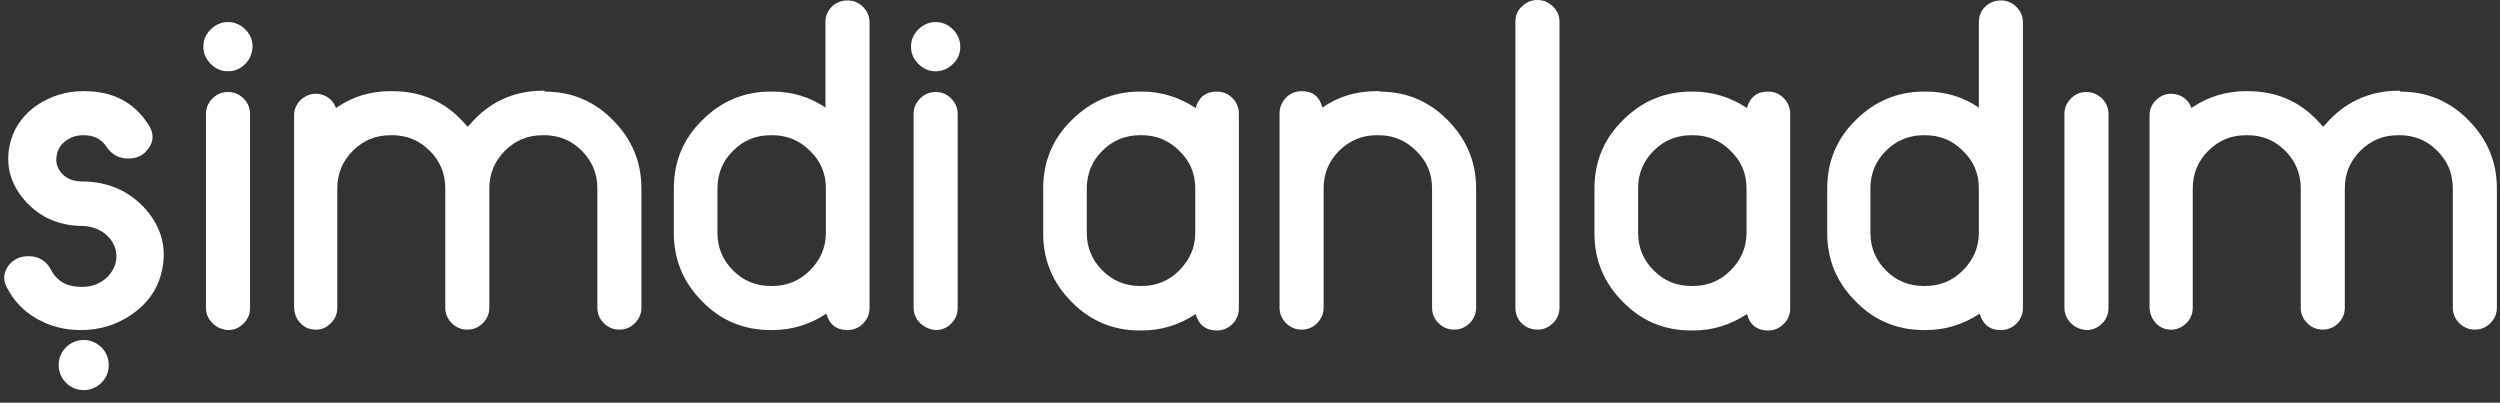
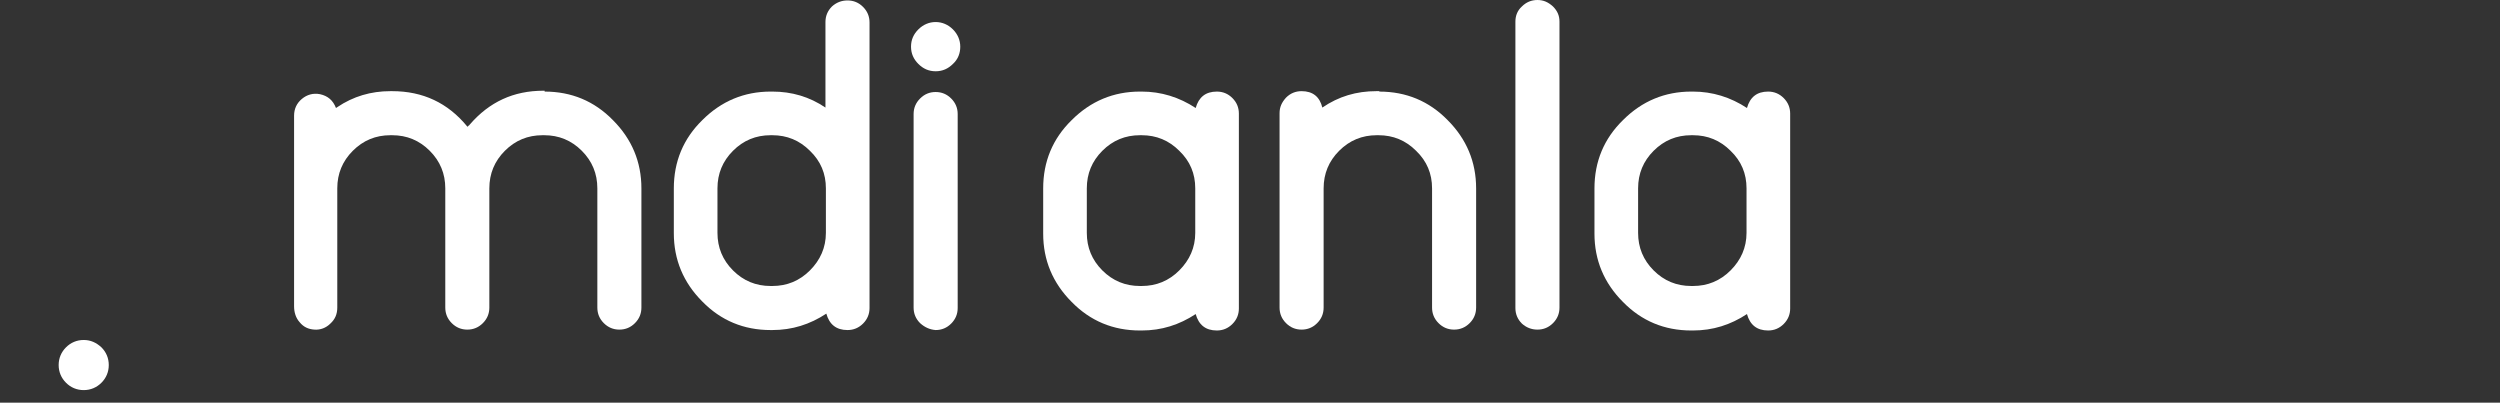
<svg xmlns="http://www.w3.org/2000/svg" width="149" height="24" viewBox="0 0 149 24" fill="none">
  <rect x="0" y="0" width="149" height="24" fill="#333333" stroke="none" />
  <path d="M72.524 5.458C72.885 5.458 73.194 5.587 73.451 5.844C73.709 6.102 73.837 6.411 73.837 6.771V18.384C73.837 18.744 73.709 19.053 73.451 19.31C73.194 19.568 72.885 19.697 72.524 19.697C71.855 19.697 71.443 19.362 71.263 18.718C70.284 19.362 69.229 19.697 68.044 19.697H67.941C66.345 19.697 64.98 19.13 63.873 17.997C62.74 16.864 62.174 15.5 62.174 13.929V11.226C62.174 9.629 62.74 8.265 63.873 7.158C65.006 6.025 66.371 5.458 67.941 5.458H68.044C69.203 5.458 70.284 5.793 71.263 6.437C71.443 5.793 71.855 5.458 72.524 5.458ZM71.237 11.226C71.237 10.35 70.928 9.604 70.284 8.986C69.666 8.368 68.92 8.059 68.044 8.059H67.941C67.066 8.059 66.319 8.368 65.701 8.986C65.083 9.604 64.774 10.35 64.774 11.226V13.878C64.774 14.753 65.083 15.5 65.701 16.118C66.319 16.736 67.066 17.045 67.941 17.045H68.044C68.92 17.045 69.666 16.736 70.284 16.118C70.902 15.5 71.237 14.753 71.237 13.878V11.226Z" fill="white" />
  <path d="M82.209 5.459C83.806 5.459 85.17 6.025 86.278 7.158C87.41 8.291 87.977 9.655 87.977 11.226V18.332C87.977 18.693 87.848 19.002 87.591 19.259C87.333 19.517 87.024 19.645 86.664 19.645C86.303 19.645 85.994 19.517 85.737 19.259C85.479 19.002 85.351 18.693 85.351 18.332V11.226C85.351 10.351 85.042 9.604 84.398 8.986C83.78 8.368 83.033 8.059 82.158 8.059H82.055C81.18 8.059 80.433 8.368 79.815 8.986C79.197 9.604 78.888 10.351 78.888 11.226V18.332C78.888 18.693 78.759 19.002 78.502 19.259C78.244 19.517 77.935 19.645 77.575 19.645C77.214 19.645 76.905 19.517 76.648 19.259C76.391 19.002 76.262 18.693 76.262 18.332V6.746C76.262 6.386 76.391 6.102 76.648 5.819C76.905 5.562 77.214 5.433 77.575 5.433C78.244 5.433 78.656 5.768 78.811 6.411C79.789 5.742 80.845 5.433 82.029 5.433H82.209V5.459Z" fill="white" />
  <path d="M105.381 5.458C105.741 5.458 106.05 5.587 106.308 5.844C106.565 6.102 106.694 6.411 106.694 6.771V18.384C106.694 18.744 106.565 19.053 106.308 19.31C106.05 19.568 105.741 19.697 105.381 19.697C104.711 19.697 104.299 19.362 104.119 18.718C103.141 19.362 102.085 19.697 100.901 19.697H100.798C99.201 19.697 97.837 19.13 96.73 17.997C95.597 16.864 95.03 15.5 95.03 13.929V11.226C95.03 9.629 95.597 8.265 96.73 7.158C97.862 6.025 99.227 5.458 100.798 5.458H100.901C102.059 5.458 103.141 5.793 104.119 6.437C104.299 5.793 104.711 5.458 105.381 5.458ZM104.093 11.226C104.093 10.35 103.784 9.604 103.141 8.986C102.523 8.368 101.776 8.059 100.901 8.059H100.798C99.922 8.059 99.176 8.368 98.558 8.986C97.94 9.604 97.631 10.35 97.631 11.226V13.878C97.631 14.753 97.94 15.5 98.558 16.118C99.176 16.736 99.922 17.045 100.798 17.045H100.901C101.776 17.045 102.523 16.736 103.141 16.118C103.759 15.5 104.093 14.753 104.093 13.878V11.226Z" fill="white" />
-   <path d="M119.253 0.026C119.613 0.026 119.922 0.154 120.18 0.412C120.437 0.669 120.566 0.978 120.566 1.339V18.358C120.566 18.718 120.437 19.027 120.18 19.285C119.922 19.542 119.613 19.671 119.253 19.671C118.583 19.671 118.171 19.336 117.991 18.692C117.013 19.336 115.957 19.671 114.773 19.671H114.67C113.073 19.671 111.709 19.104 110.602 17.971C109.469 16.839 108.902 15.474 108.902 13.903V11.226C108.902 9.629 109.469 8.265 110.602 7.158C111.735 6.025 113.099 5.458 114.67 5.458H114.773C115.931 5.458 116.987 5.767 117.94 6.411V1.313C117.94 0.952 118.068 0.643 118.326 0.386C118.583 0.154 118.892 0.026 119.253 0.026ZM117.94 11.226C117.94 10.35 117.631 9.604 116.987 8.986C116.369 8.368 115.622 8.059 114.747 8.059H114.644C113.769 8.059 113.022 8.368 112.404 8.986C111.786 9.604 111.477 10.35 111.477 11.226V13.878C111.477 14.753 111.786 15.5 112.404 16.118C113.022 16.736 113.769 17.044 114.644 17.044H114.747C115.622 17.044 116.369 16.736 116.987 16.118C117.605 15.5 117.94 14.753 117.94 13.878V11.226Z" fill="white" />
-   <path d="M123.426 19.259C123.169 19.002 123.04 18.692 123.04 18.332V6.797C123.04 6.437 123.169 6.128 123.426 5.87C123.684 5.613 123.993 5.484 124.353 5.484C124.714 5.484 124.997 5.613 125.28 5.87C125.538 6.128 125.666 6.437 125.666 6.797V18.358C125.666 18.718 125.538 19.027 125.28 19.285C125.023 19.542 124.714 19.671 124.353 19.671C123.993 19.645 123.684 19.517 123.426 19.259Z" fill="white" />
  <path d="M90.705 19.285C90.447 19.027 90.318 18.718 90.318 18.358V1.287C90.318 0.927 90.447 0.618 90.705 0.386C90.962 0.129 91.271 0 91.632 0C91.992 0 92.275 0.129 92.558 0.386C92.816 0.644 92.945 0.927 92.945 1.287V18.332C92.945 18.693 92.816 19.002 92.558 19.259C92.301 19.517 91.992 19.645 91.632 19.645C91.271 19.645 90.962 19.517 90.705 19.285Z" fill="white" />
-   <path d="M143.047 5.458C144.643 5.458 146.008 6.025 147.115 7.158C148.248 8.291 148.814 9.655 148.814 11.226V18.332C148.814 18.693 148.685 19.002 148.428 19.259C148.171 19.517 147.862 19.645 147.501 19.645C147.141 19.645 146.832 19.517 146.574 19.259C146.317 19.002 146.188 18.693 146.188 18.332V11.226C146.188 10.351 145.879 9.604 145.261 8.986C144.643 8.368 143.896 8.059 143.021 8.059H142.918C142.043 8.059 141.296 8.368 140.678 8.986C140.06 9.604 139.751 10.351 139.751 11.226V11.252V18.332C139.751 18.693 139.622 19.002 139.365 19.259C139.107 19.517 138.798 19.645 138.438 19.645C138.078 19.645 137.769 19.517 137.511 19.259C137.254 19.002 137.125 18.693 137.125 18.332V11.226C137.125 10.351 136.816 9.604 136.198 8.986C135.58 8.368 134.833 8.059 133.958 8.059H133.855C132.98 8.059 132.233 8.368 131.615 8.986C130.997 9.604 130.688 10.351 130.688 11.226V18.332C130.688 18.718 130.559 19.027 130.276 19.285C130.019 19.542 129.684 19.671 129.323 19.645C128.963 19.62 128.68 19.491 128.448 19.208C128.216 18.95 128.113 18.615 128.113 18.255V6.9C128.113 6.488 128.268 6.154 128.577 5.896C128.886 5.639 129.246 5.536 129.658 5.613C130.122 5.716 130.431 5.973 130.611 6.437L130.688 6.385C131.641 5.742 132.722 5.433 133.855 5.433H133.958C135.786 5.433 137.279 6.128 138.438 7.544H138.464L138.489 7.518C138.489 7.518 138.489 7.493 138.515 7.493L138.541 7.467C138.541 7.467 138.567 7.467 138.567 7.441L138.592 7.415C139.751 6.076 141.219 5.407 142.97 5.407H143.047V5.458Z" fill="white" />
-   <path d="M4.861 10.814C6.431 10.814 7.719 11.381 8.697 12.488C9.675 13.621 9.984 14.908 9.598 16.35C9.341 17.328 8.749 18.127 7.847 18.744C6.946 19.362 5.942 19.671 4.835 19.671H4.809C3.831 19.671 2.955 19.44 2.157 18.976C1.359 18.513 0.793 17.895 0.406 17.122C0.175 16.685 0.2 16.273 0.484 15.861C0.767 15.475 1.179 15.268 1.694 15.268C2.286 15.268 2.749 15.526 3.033 16.067C3.393 16.762 3.985 17.097 4.835 17.097H4.912C5.504 17.097 6.019 16.891 6.431 16.479C6.818 16.067 6.998 15.578 6.921 15.037C6.843 14.573 6.612 14.213 6.225 13.904C5.839 13.621 5.376 13.466 4.861 13.466C3.419 13.44 2.286 12.9 1.411 11.87C0.535 10.814 0.278 9.63 0.664 8.317C0.921 7.467 1.462 6.772 2.26 6.231C3.058 5.716 3.96 5.433 4.964 5.433H5.015C6.766 5.433 8.053 6.128 8.903 7.519C9.161 7.956 9.161 8.394 8.877 8.806C8.594 9.244 8.182 9.45 7.641 9.45C7.101 9.45 6.663 9.218 6.354 8.754C6.045 8.291 5.607 8.059 4.989 8.059H4.964C4.577 8.059 4.243 8.162 3.96 8.368C3.651 8.574 3.47 8.857 3.393 9.192C3.29 9.656 3.393 10.042 3.728 10.377C3.96 10.634 4.372 10.814 4.861 10.814Z" fill="white" />
-   <path d="M14.619 3.811C14.335 4.094 14.001 4.248 13.589 4.248C13.177 4.248 12.842 4.094 12.559 3.811C12.276 3.528 12.121 3.193 12.121 2.781C12.121 2.369 12.276 2.034 12.559 1.751C12.842 1.468 13.203 1.313 13.589 1.313C13.975 1.313 14.335 1.468 14.619 1.751C14.902 2.034 15.056 2.395 15.056 2.781C15.03 3.167 14.902 3.528 14.619 3.811ZM12.662 19.259C12.404 19.002 12.276 18.693 12.276 18.332V6.797C12.276 6.437 12.404 6.128 12.662 5.871C12.919 5.613 13.228 5.484 13.589 5.484C13.949 5.484 14.258 5.613 14.516 5.871C14.773 6.128 14.902 6.437 14.902 6.797V18.358C14.902 18.718 14.773 19.027 14.516 19.285C14.258 19.542 13.949 19.671 13.589 19.671C13.228 19.645 12.919 19.517 12.662 19.259Z" fill="white" />
  <path d="M32.461 5.458C34.057 5.458 35.422 6.025 36.529 7.158C37.662 8.291 38.228 9.655 38.228 11.226V18.332C38.228 18.693 38.099 19.002 37.842 19.259C37.585 19.517 37.276 19.645 36.915 19.645C36.555 19.645 36.246 19.517 35.988 19.259C35.731 19.002 35.602 18.693 35.602 18.332V11.226C35.602 10.351 35.293 9.604 34.675 8.986C34.057 8.368 33.31 8.059 32.435 8.059H32.332C31.457 8.059 30.71 8.368 30.092 8.986C29.474 9.604 29.165 10.351 29.165 11.226V11.252V18.332C29.165 18.693 29.036 19.002 28.779 19.259C28.521 19.517 28.212 19.645 27.852 19.645C27.492 19.645 27.183 19.517 26.925 19.259C26.668 19.002 26.539 18.693 26.539 18.332V11.226C26.539 10.351 26.23 9.604 25.612 8.986C24.994 8.368 24.247 8.059 23.372 8.059H23.269C22.394 8.059 21.647 8.368 21.029 8.986C20.411 9.604 20.102 10.351 20.102 11.226V18.332C20.102 18.718 19.973 19.027 19.69 19.285C19.433 19.542 19.098 19.671 18.738 19.645C18.377 19.62 18.094 19.491 17.862 19.208C17.63 18.95 17.527 18.615 17.527 18.255V6.9C17.527 6.488 17.682 6.154 17.991 5.896C18.3 5.639 18.66 5.536 19.072 5.613C19.536 5.716 19.845 5.973 20.025 6.437L20.102 6.385C21.055 5.742 22.11 5.433 23.269 5.433H23.372C25.2 5.433 26.693 6.128 27.852 7.544H27.878L27.904 7.518C27.904 7.518 27.904 7.493 27.929 7.493L27.955 7.467C27.955 7.467 27.981 7.467 27.981 7.441L28.006 7.415C29.165 6.076 30.607 5.407 32.384 5.407H32.461V5.458Z" fill="white" />
  <path d="M50.511 0.026C50.871 0.026 51.18 0.154 51.438 0.412C51.695 0.669 51.824 0.978 51.824 1.339V18.358C51.824 18.718 51.695 19.027 51.438 19.285C51.18 19.542 50.871 19.671 50.511 19.671C49.841 19.671 49.429 19.336 49.249 18.692C48.271 19.336 47.215 19.671 46.031 19.671H45.928C44.331 19.671 42.967 19.105 41.859 17.972C40.727 16.839 40.16 15.474 40.16 13.903V11.226C40.16 9.629 40.727 8.265 41.859 7.158C42.992 6.025 44.357 5.458 45.928 5.458H46.031C47.189 5.458 48.245 5.767 49.197 6.411V1.313C49.197 0.953 49.326 0.644 49.584 0.386C49.841 0.154 50.15 0.026 50.511 0.026ZM49.223 11.226C49.223 10.35 48.914 9.604 48.271 8.986C47.653 8.368 46.906 8.059 46.031 8.059H45.928C45.052 8.059 44.306 8.368 43.688 8.986C43.07 9.604 42.761 10.35 42.761 11.226V13.878C42.761 14.753 43.07 15.5 43.688 16.118C44.306 16.736 45.052 17.045 45.928 17.045H46.031C46.906 17.045 47.653 16.736 48.271 16.118C48.889 15.5 49.223 14.753 49.223 13.878V11.226Z" fill="white" />
  <path d="M56.794 3.811C56.511 4.094 56.176 4.248 55.764 4.248C55.352 4.248 55.018 4.094 54.735 3.811C54.451 3.528 54.297 3.193 54.297 2.781C54.297 2.369 54.451 2.034 54.735 1.751C55.018 1.468 55.378 1.313 55.764 1.313C56.151 1.313 56.511 1.468 56.794 1.751C57.078 2.034 57.232 2.395 57.232 2.781C57.232 3.167 57.103 3.528 56.794 3.811ZM54.838 19.259C54.58 19.002 54.451 18.693 54.451 18.332V6.797C54.451 6.437 54.58 6.128 54.838 5.871C55.095 5.613 55.404 5.484 55.764 5.484C56.125 5.484 56.434 5.613 56.691 5.871C56.949 6.128 57.078 6.437 57.078 6.797V18.358C57.078 18.718 56.949 19.027 56.691 19.285C56.434 19.542 56.125 19.671 55.764 19.671C55.43 19.645 55.121 19.517 54.838 19.259Z" fill="white" />
  <path d="M6.045 22.812C5.762 23.095 5.401 23.25 4.989 23.25C4.577 23.25 4.217 23.095 3.934 22.812C3.651 22.529 3.496 22.168 3.496 21.756C3.496 21.345 3.651 20.984 3.934 20.701C4.217 20.418 4.577 20.263 4.989 20.263C5.401 20.263 5.736 20.418 6.045 20.701C6.328 20.984 6.483 21.345 6.483 21.756C6.483 22.168 6.328 22.529 6.045 22.812Z" fill="white" />
</svg>